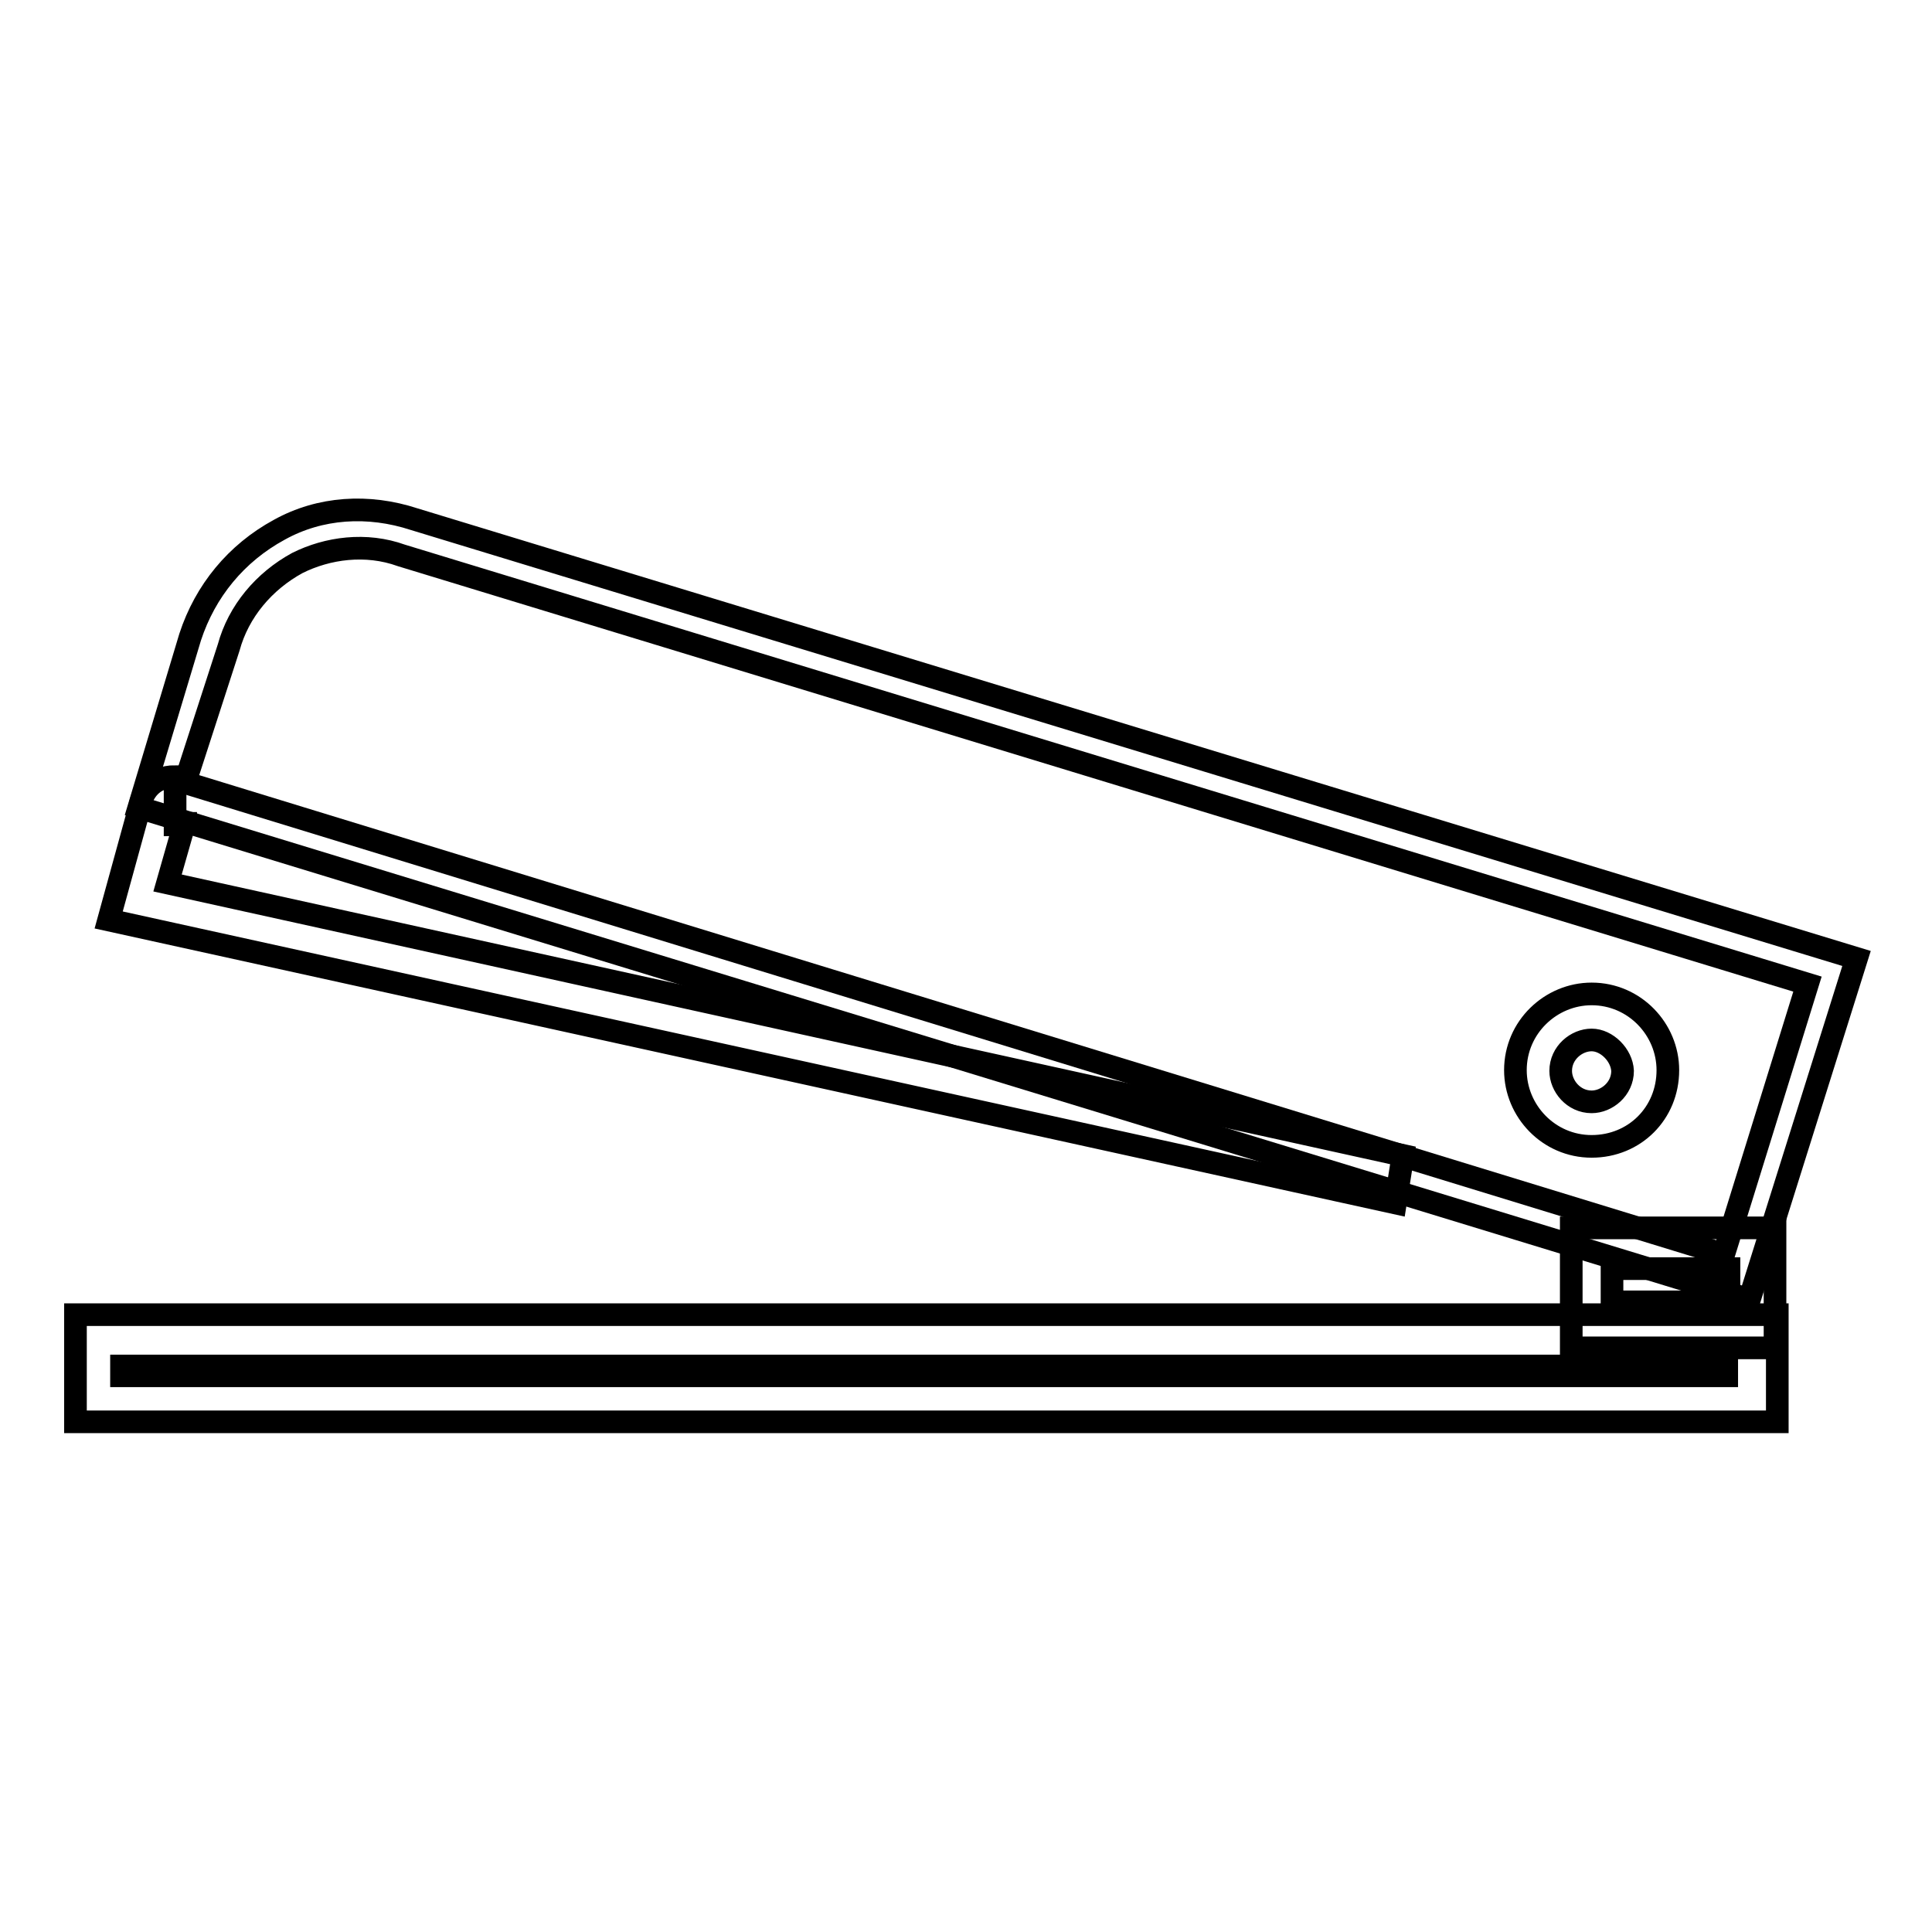
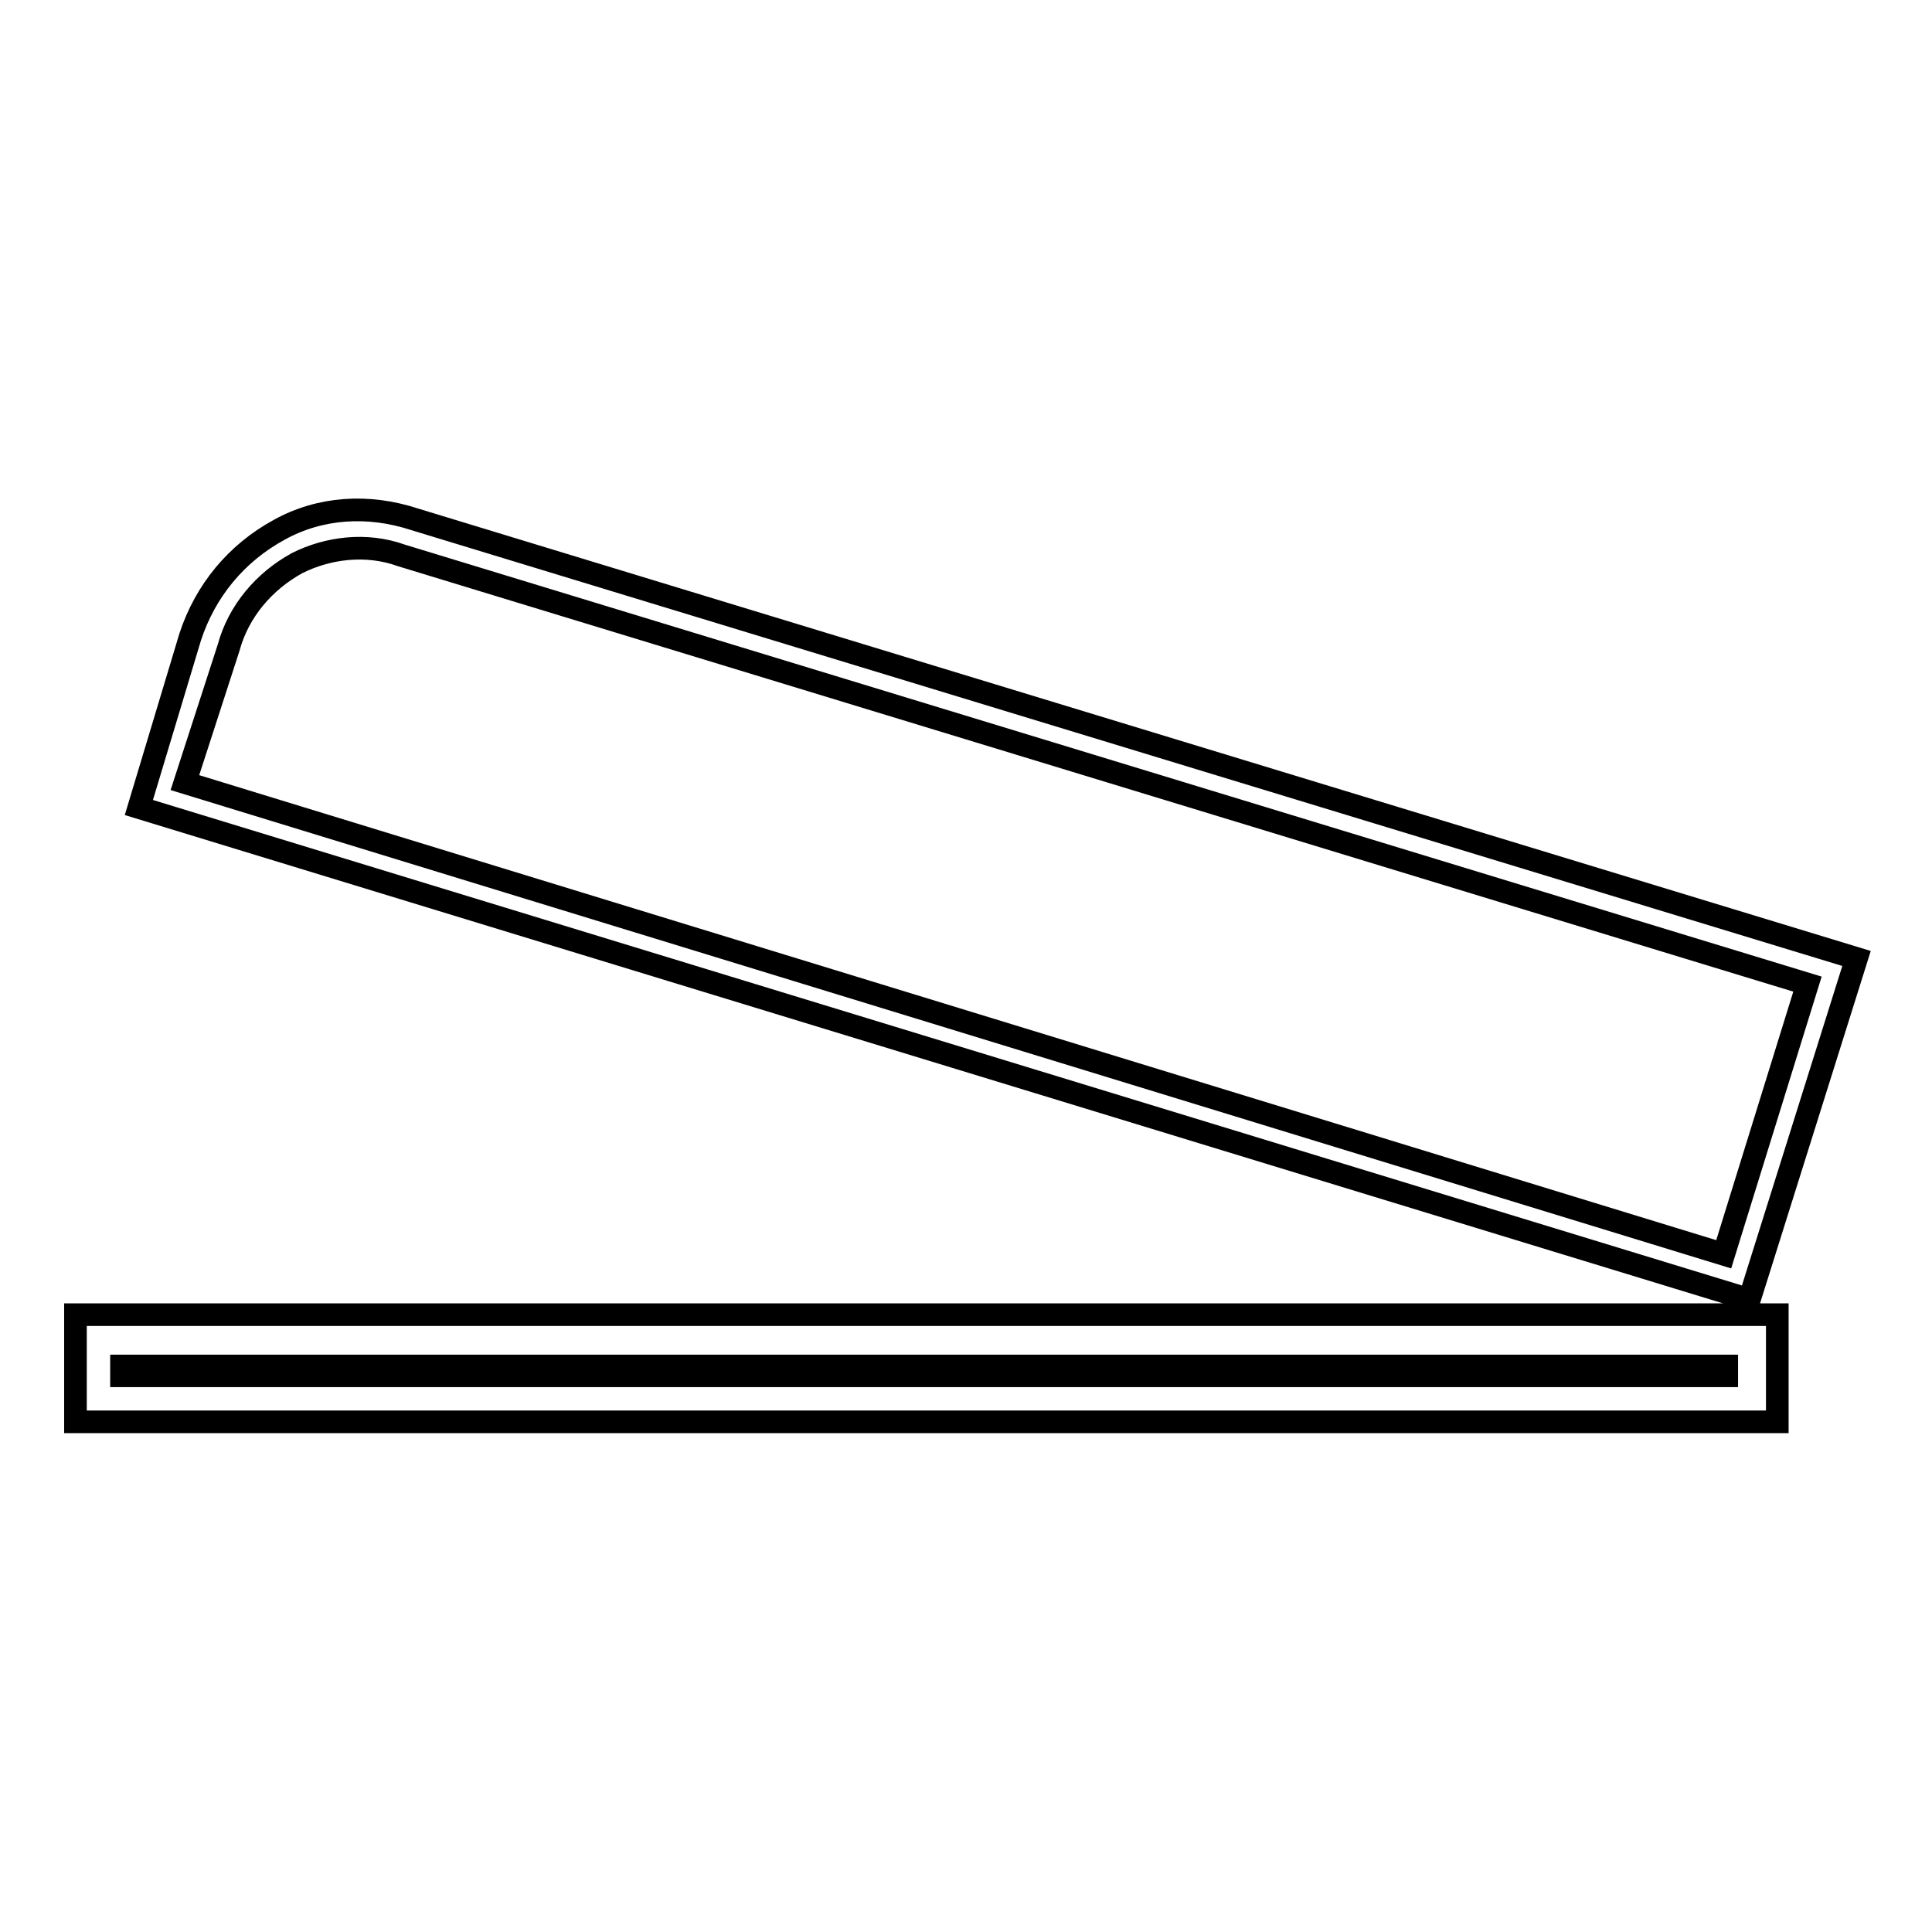
<svg xmlns="http://www.w3.org/2000/svg" version="1.1" x="0px" y="0px" viewBox="0 0 256 256" enable-background="new 0 0 256 256" xml:space="preserve">
  <g>
    <path stroke-width="3" fill-opacity="0" stroke="#000000" d="M231.8,172.2L18.4,107l6.8-22.6c2-6.1,6.1-11.1,11.8-14.2c5.4-3,11.8-3.4,17.9-1.4L246,127L231.8,172.2z  M24.5,103.7l203.9,62.5l11.1-35.8L53.2,73.6c-4.7-1.7-9.8-1-13.8,1C35,77,31.6,81,30.3,85.8L24.5,103.7L24.5,103.7z M235.2,188.4 H10v-14.2h225.5v14.2H235.2z M16.1,182.3h212.7V181H16.1V182.3z" />
-     <path stroke-width="3" fill-opacity="0" stroke="#000000" d="M235.2,178.6h-27v-15.9h27V178.6z M213.9,172.5h15.2v-4.4h-15.5v4.4H213.9z M210.9,151.9 c-5.7,0-10.1-4.7-10.1-10.1c0-5.7,4.7-10.1,10.1-10.1c5.7,0,10.1,4.7,10.1,10.1C221,147.5,216.6,151.9,210.9,151.9z M210.9,137.8 c-2,0-4.1,1.7-4.1,4.1c0,2,1.7,4.1,4.1,4.1c2,0,4.1-1.7,4.1-4.1C214.9,139.8,212.9,137.8,210.9,137.8z M184.9,159.4L14.4,121.9 l4.1-14.9c0.3-2,1.7-4.1,4.7-4.1v6.4c0.7,0,1.4-1,1.4-1.7v1l-2.4,8.4l163.7,36.1L184.9,159.4z" />
  </g>
</svg>